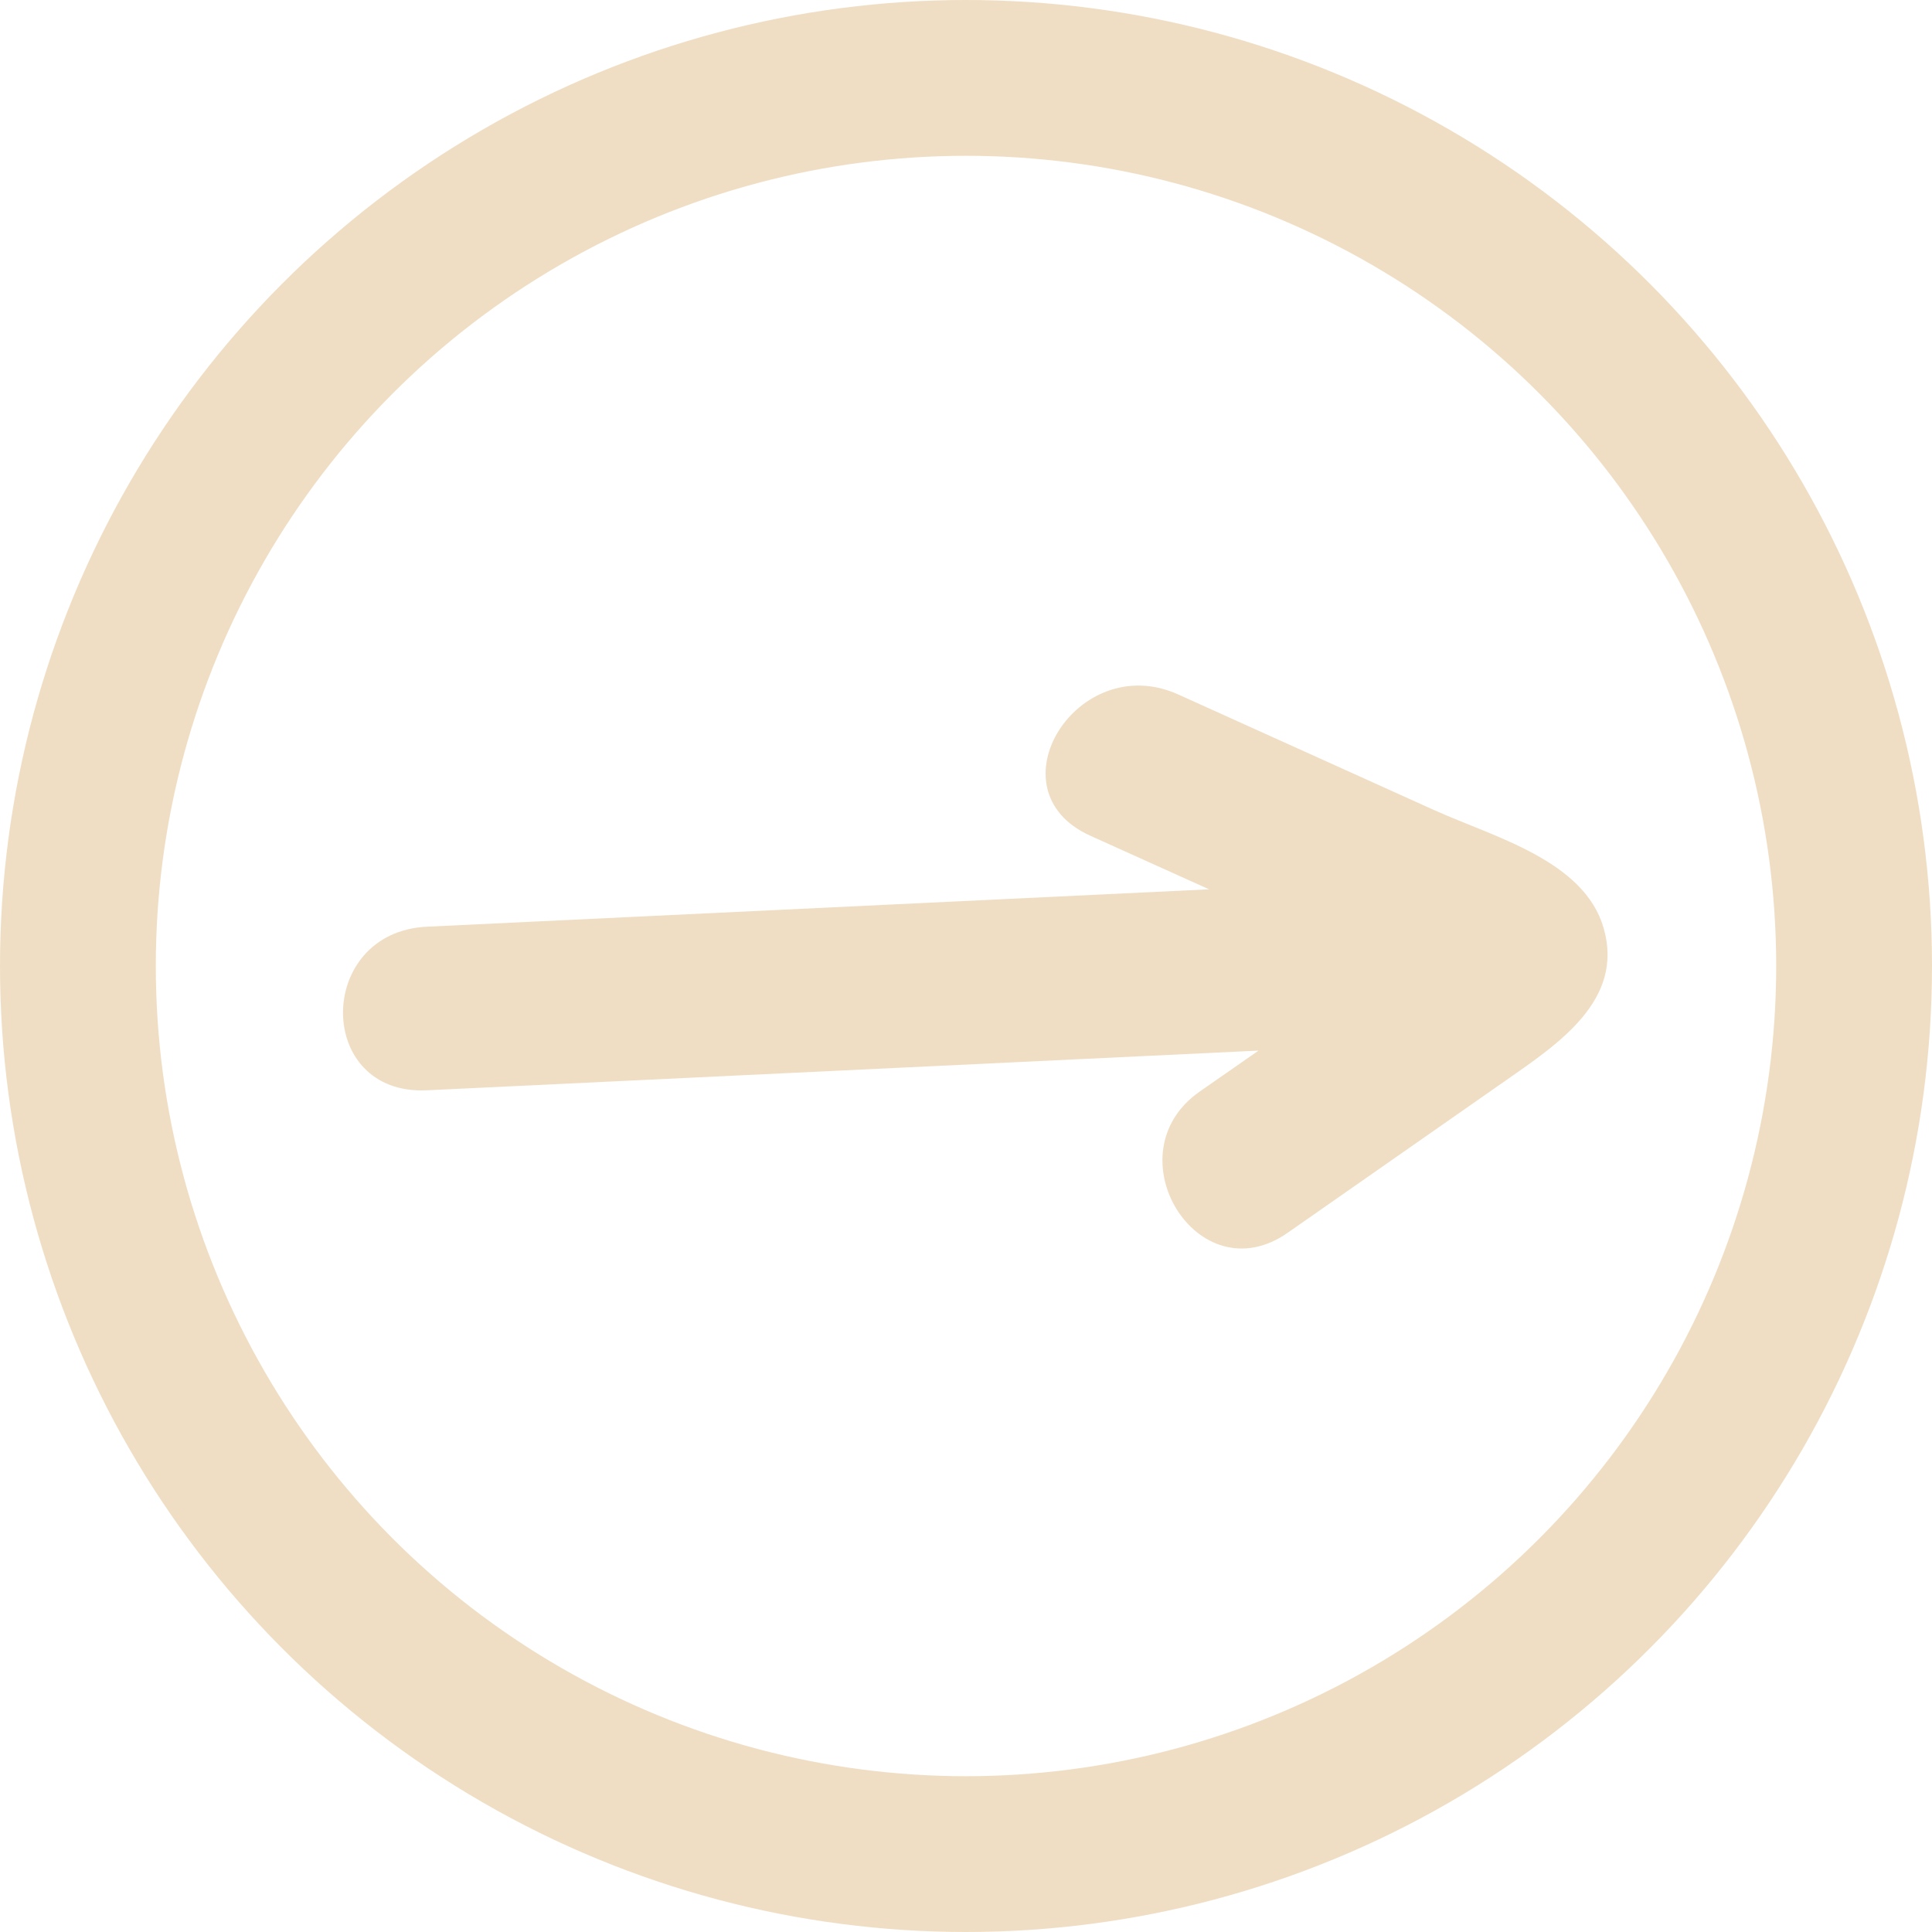
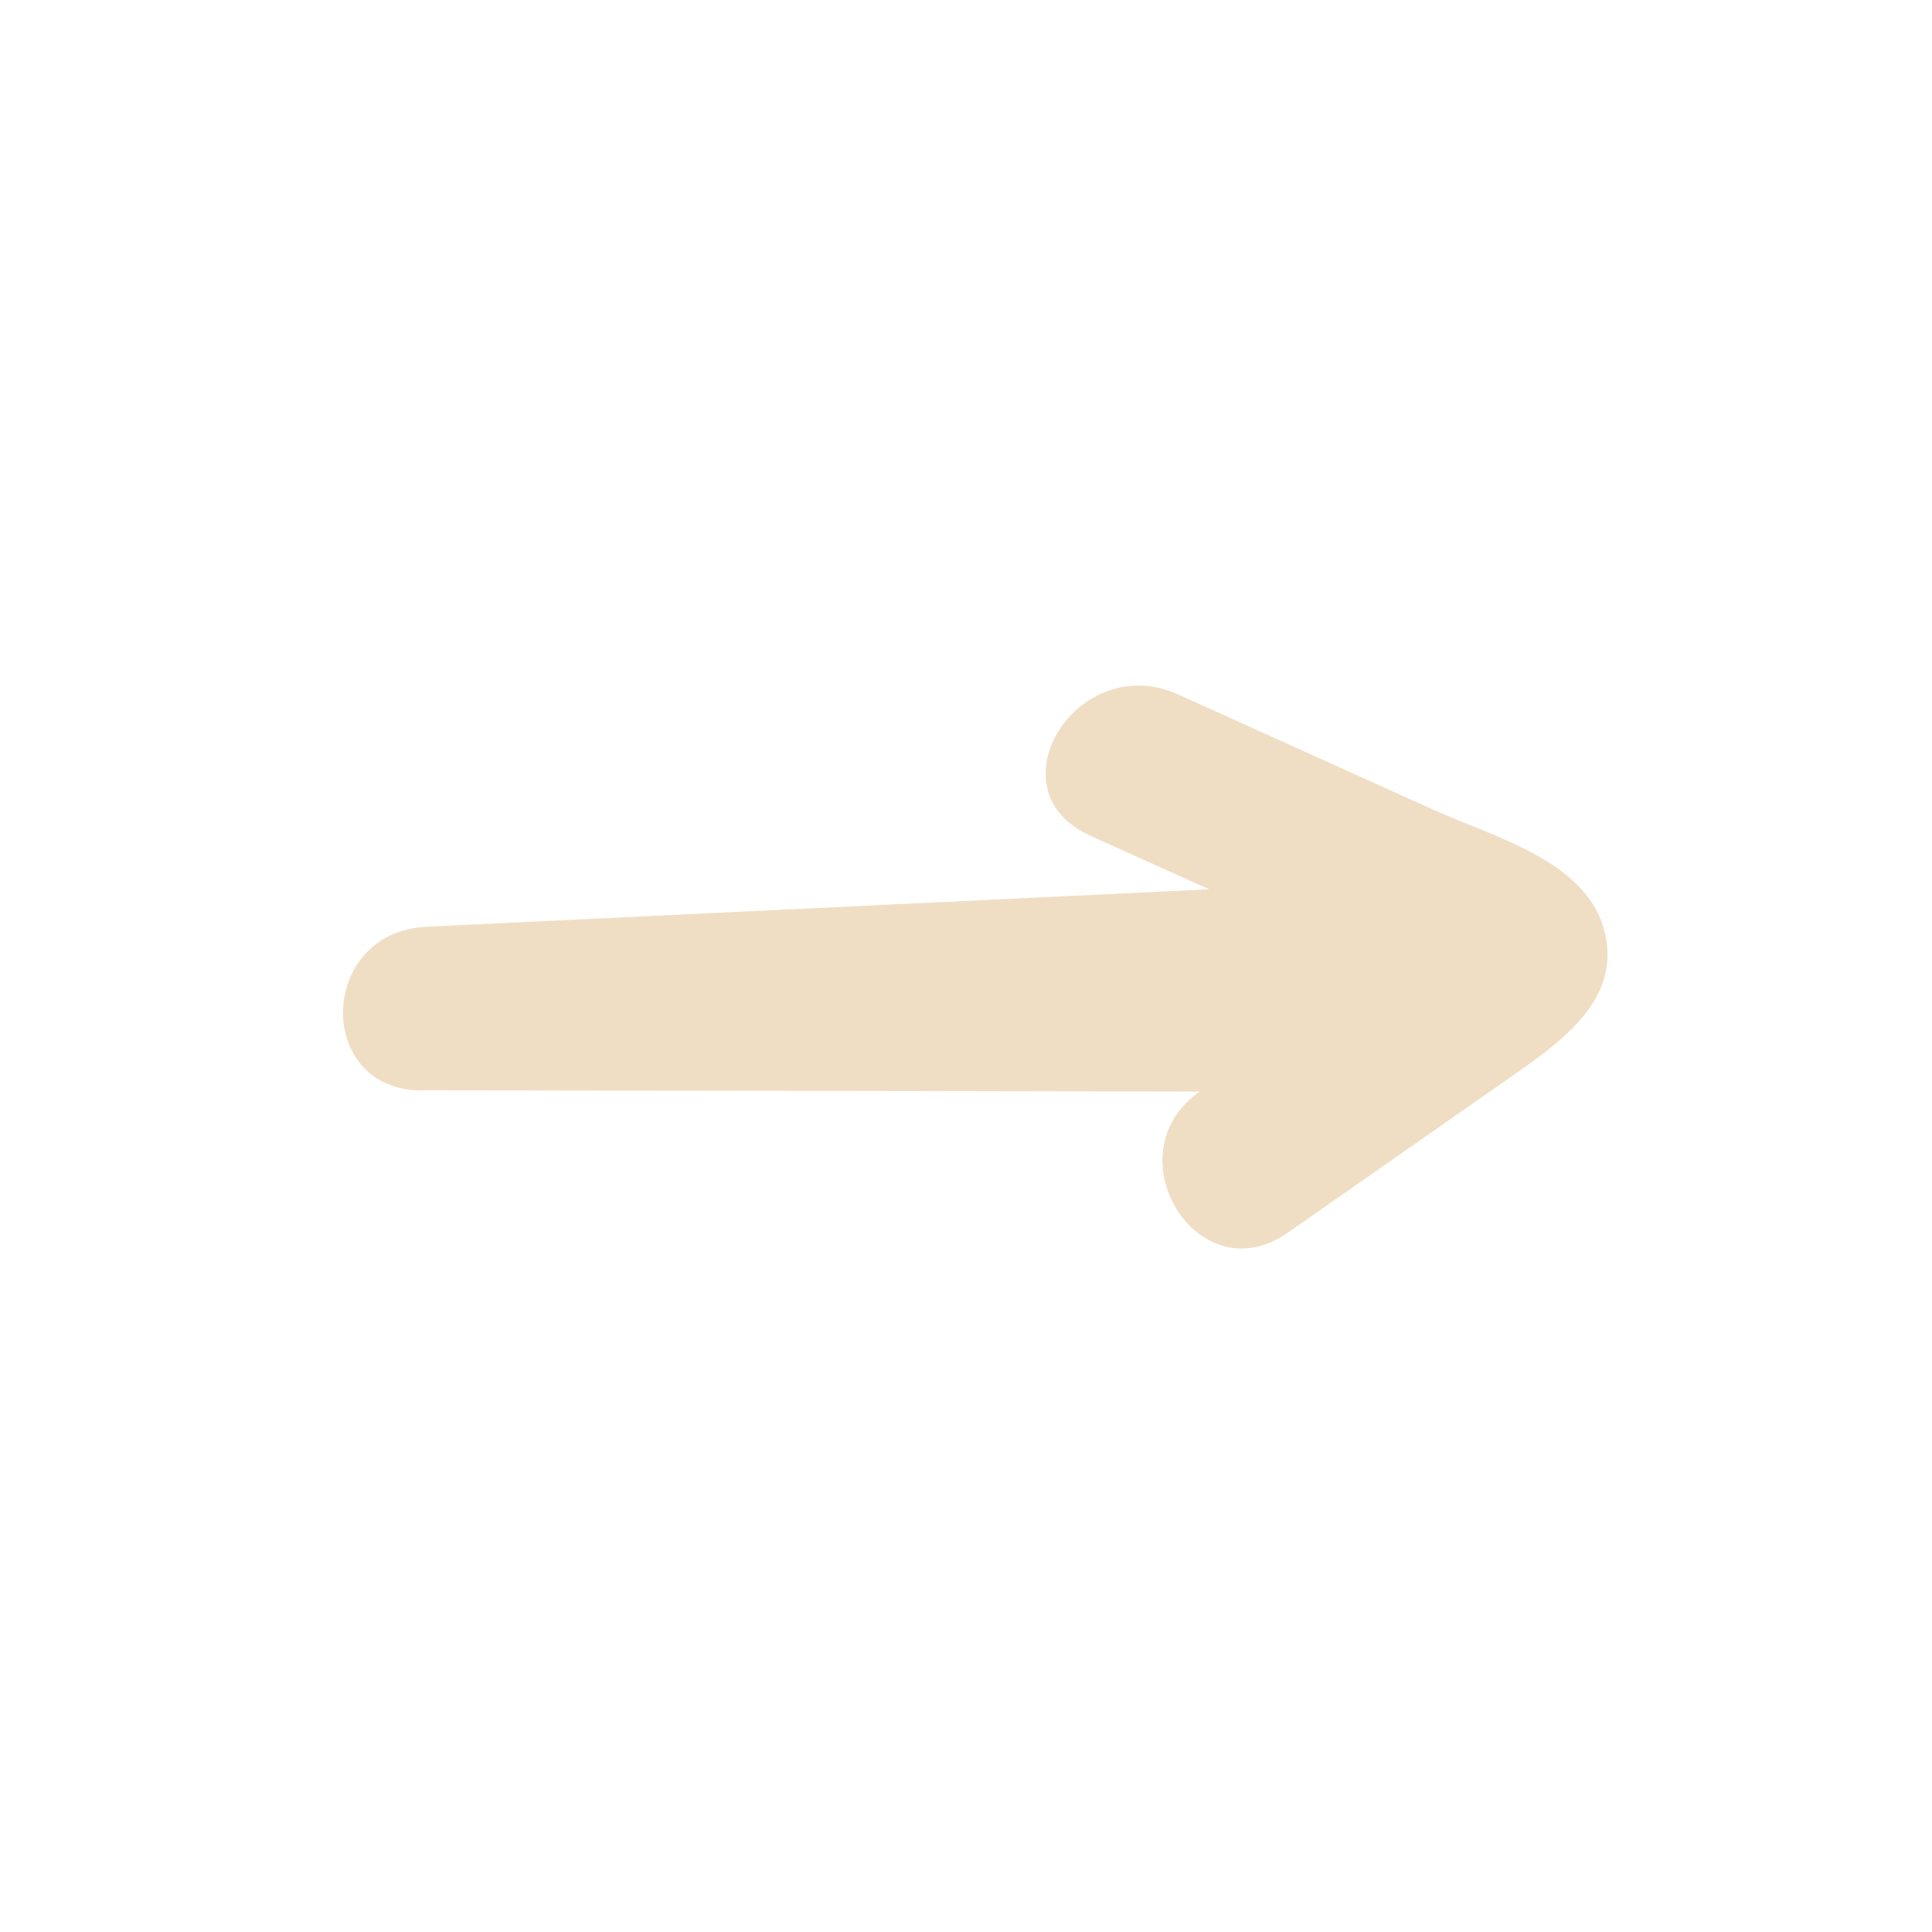
<svg xmlns="http://www.w3.org/2000/svg" width="62" height="62" viewBox="0 0 62 62">
  <defs>
    <clipPath id="clip-path">
      <rect id="Rettangolo_6" data-name="Rettangolo 6" width="40.588" height="18.067" transform="translate(0 0)" fill="#f0dec4" />
    </clipPath>
  </defs>
  <g id="Raggruppa_31" data-name="Raggruppa 31" transform="translate(-342 -2685.067)">
    <g id="Raggruppa_17" data-name="Raggruppa 17" transform="translate(353 2707.067)">
      <g id="Raggruppa_5" data-name="Raggruppa 5" transform="translate(0 0)" clip-path="url(#clip-path)">
-         <path id="Tracciato_14" data-name="Tracciato 14" d="M35.049,4.008,26.81.286c-3.227-1.458-6.067,3.067-2.822,4.533L27.8,6.539l-25.1,1.2c-3.58.171-3.6,5.422,0,5.25l26.688-1.274L27.5,13.029c-2.855,1.993-.07,6.552,2.822,4.533l7-4.888c1.692-1.181,3.807-2.582,3.141-4.891-.627-2.173-3.52-2.92-5.412-3.775" transform="translate(0 0)" fill="#f0dec4" />
+         <path id="Tracciato_14" data-name="Tracciato 14" d="M35.049,4.008,26.81.286c-3.227-1.458-6.067,3.067-2.822,4.533L27.8,6.539l-25.1,1.2c-3.58.171-3.6,5.422,0,5.25L27.5,13.029c-2.855,1.993-.07,6.552,2.822,4.533l7-4.888c1.692-1.181,3.807-2.582,3.141-4.891-.627-2.173-3.52-2.92-5.412-3.775" transform="translate(0 0)" fill="#f0dec4" />
      </g>
    </g>
    <g id="Ellisse_6" data-name="Ellisse 6" transform="translate(342 2685.067)" fill="none" stroke="#f0dec4" stroke-width="5">
-       <circle cx="31" cy="31" r="31" stroke="none" />
-       <circle cx="31" cy="31" r="28.5" fill="none" />
-     </g>
+       </g>
  </g>
</svg>